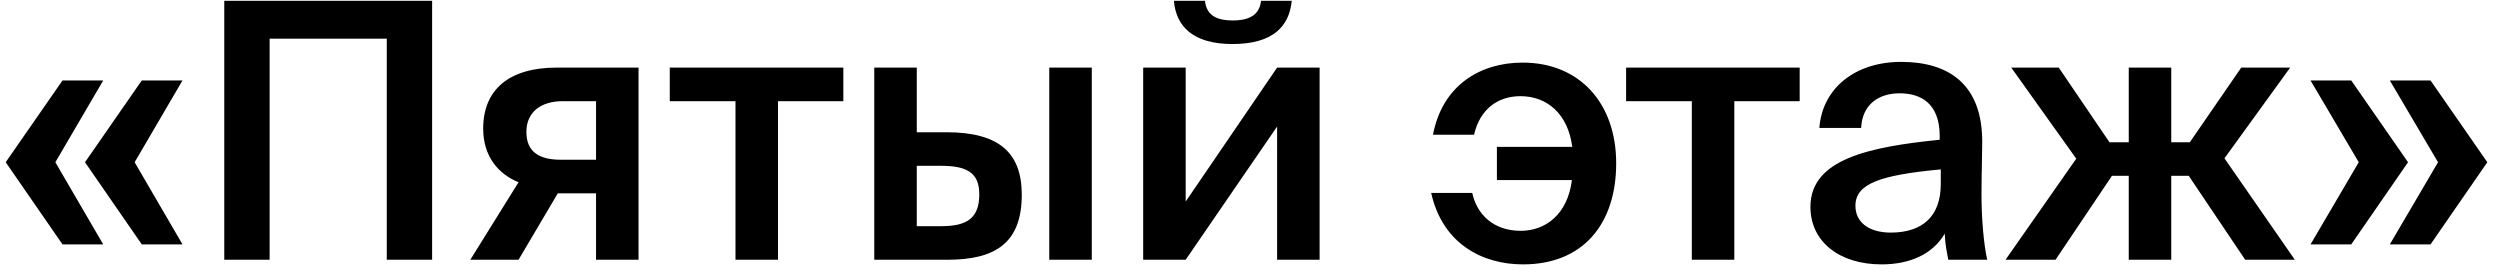
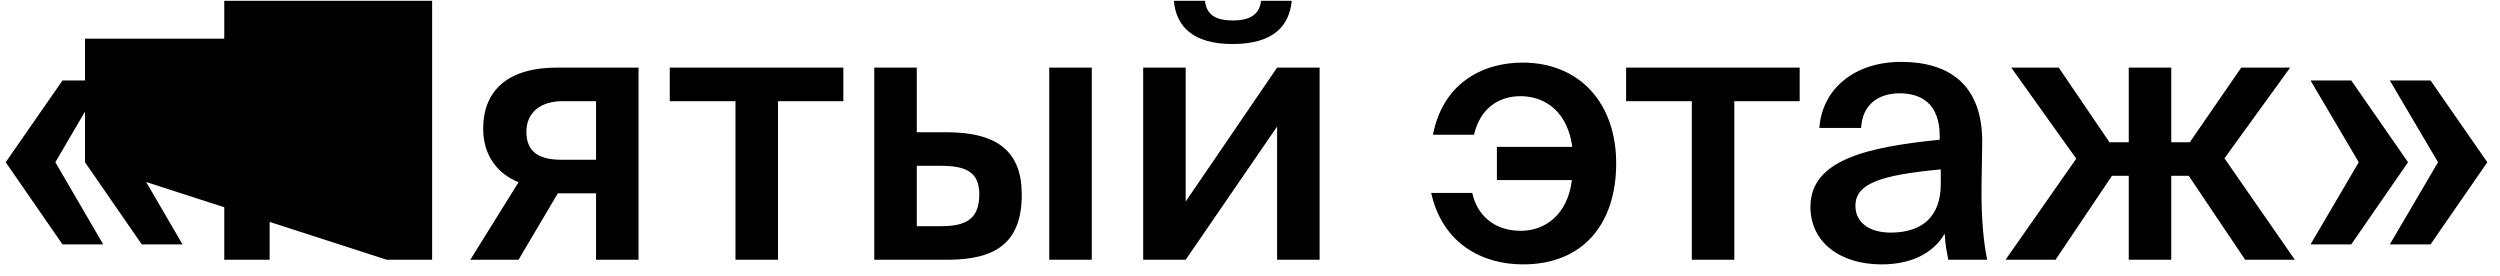
<svg xmlns="http://www.w3.org/2000/svg" width="154" height="17" viewBox="0 0 154 17" fill="none">
-   <path d="M0.352 9.994L3.85 4.956H6.358L3.41 9.994L6.358 15.054H3.85L0.352 9.994ZM5.236 9.994L8.734 4.956H11.242L8.294 9.994L11.242 15.054H8.734L5.236 9.994ZM23.825 16V2.382H16.609V16H13.815V0.05H26.619V16H23.825ZM39.334 16H36.716V11.908H34.362L31.942 16H28.972L31.942 11.226C30.688 10.72 29.764 9.62 29.764 7.926C29.764 5.528 31.348 4.164 34.296 4.164H39.334V16ZM34.67 6.232C33.306 6.232 32.426 6.914 32.426 8.124C32.426 9.378 33.24 9.84 34.56 9.84H36.716V6.232H34.67ZM47.924 6.232V16H45.306V6.232H41.258V4.164H51.95V6.232H47.924ZM53.855 16V4.164H56.474V8.146H58.3C61.533 8.146 62.941 9.4 62.941 11.996C62.941 14.988 61.291 16 58.365 16H53.855ZM64.635 16V4.164H67.254V16H64.635ZM56.474 13.932H57.992C59.553 13.932 60.324 13.448 60.324 11.974C60.324 10.632 59.553 10.214 57.969 10.214H56.474V13.932ZM75.92 2.712C73.478 2.712 72.444 1.612 72.312 0.05H74.226C74.314 0.842 74.798 1.26 75.942 1.26C77.064 1.26 77.592 0.842 77.68 0.05H79.572C79.418 1.612 78.428 2.712 75.92 2.712ZM81.288 16H78.67V7.794L73.038 16H70.42V4.164H73.038V12.414L78.67 4.164H81.288V16ZM93.683 14.218C95.179 14.218 96.565 13.228 96.829 11.094H92.209V9.048H96.851C96.587 7.002 95.289 5.924 93.661 5.924C92.231 5.924 91.153 6.76 90.801 8.3H88.271C88.865 5.198 91.241 3.856 93.793 3.856C97.291 3.856 99.557 6.342 99.557 10.06C99.557 13.778 97.533 16.286 93.815 16.286C91.329 16.286 88.865 15.032 88.161 11.886H90.691C90.977 13.206 91.989 14.218 93.683 14.218ZM106.834 6.232V16H104.216V6.232H100.168V4.164H110.86V6.232H106.834ZM111.522 12.744C111.522 9.796 115.152 9.048 119.486 8.608V8.388C119.486 6.364 118.32 5.748 117.022 5.748C115.702 5.748 114.712 6.452 114.646 7.882H112.072C112.248 5.462 114.25 3.812 117.11 3.812C119.948 3.812 122.17 5.11 122.104 8.894C122.104 9.488 122.06 10.874 122.06 11.952C122.06 13.448 122.192 15.01 122.412 16H120.014C119.926 15.494 119.838 15.208 119.794 14.394C119.046 15.67 117.638 16.286 115.9 16.286C113.326 16.286 111.522 14.9 111.522 12.744ZM119.552 10.434C115.812 10.786 114.294 11.314 114.294 12.678C114.294 13.712 115.152 14.328 116.472 14.328C118.408 14.328 119.552 13.338 119.552 11.336V10.434ZM131.131 10.83H130.097L126.621 16H123.541L127.897 9.774L123.893 4.164H126.819L129.943 8.762H131.131V4.164H133.749V8.762H134.893L138.061 4.164H141.075L137.027 9.752L141.361 16H138.303L134.827 10.83H133.749V16H131.131V10.83ZM144.837 15.054H142.329L145.299 9.994L142.329 4.956H144.837L148.335 9.994L144.837 15.054ZM149.721 15.054H147.213L150.183 9.994L147.213 4.956H149.721L153.219 9.994L149.721 15.054Z" fill="black" />
+   <path d="M0.352 9.994L3.85 4.956H6.358L3.41 9.994L6.358 15.054H3.85L0.352 9.994ZM5.236 9.994L8.734 4.956H11.242L8.294 9.994L11.242 15.054H8.734L5.236 9.994ZV2.382H16.609V16H13.815V0.05H26.619V16H23.825ZM39.334 16H36.716V11.908H34.362L31.942 16H28.972L31.942 11.226C30.688 10.72 29.764 9.62 29.764 7.926C29.764 5.528 31.348 4.164 34.296 4.164H39.334V16ZM34.67 6.232C33.306 6.232 32.426 6.914 32.426 8.124C32.426 9.378 33.24 9.84 34.56 9.84H36.716V6.232H34.67ZM47.924 6.232V16H45.306V6.232H41.258V4.164H51.95V6.232H47.924ZM53.855 16V4.164H56.474V8.146H58.3C61.533 8.146 62.941 9.4 62.941 11.996C62.941 14.988 61.291 16 58.365 16H53.855ZM64.635 16V4.164H67.254V16H64.635ZM56.474 13.932H57.992C59.553 13.932 60.324 13.448 60.324 11.974C60.324 10.632 59.553 10.214 57.969 10.214H56.474V13.932ZM75.92 2.712C73.478 2.712 72.444 1.612 72.312 0.05H74.226C74.314 0.842 74.798 1.26 75.942 1.26C77.064 1.26 77.592 0.842 77.68 0.05H79.572C79.418 1.612 78.428 2.712 75.92 2.712ZM81.288 16H78.67V7.794L73.038 16H70.42V4.164H73.038V12.414L78.67 4.164H81.288V16ZM93.683 14.218C95.179 14.218 96.565 13.228 96.829 11.094H92.209V9.048H96.851C96.587 7.002 95.289 5.924 93.661 5.924C92.231 5.924 91.153 6.76 90.801 8.3H88.271C88.865 5.198 91.241 3.856 93.793 3.856C97.291 3.856 99.557 6.342 99.557 10.06C99.557 13.778 97.533 16.286 93.815 16.286C91.329 16.286 88.865 15.032 88.161 11.886H90.691C90.977 13.206 91.989 14.218 93.683 14.218ZM106.834 6.232V16H104.216V6.232H100.168V4.164H110.86V6.232H106.834ZM111.522 12.744C111.522 9.796 115.152 9.048 119.486 8.608V8.388C119.486 6.364 118.32 5.748 117.022 5.748C115.702 5.748 114.712 6.452 114.646 7.882H112.072C112.248 5.462 114.25 3.812 117.11 3.812C119.948 3.812 122.17 5.11 122.104 8.894C122.104 9.488 122.06 10.874 122.06 11.952C122.06 13.448 122.192 15.01 122.412 16H120.014C119.926 15.494 119.838 15.208 119.794 14.394C119.046 15.67 117.638 16.286 115.9 16.286C113.326 16.286 111.522 14.9 111.522 12.744ZM119.552 10.434C115.812 10.786 114.294 11.314 114.294 12.678C114.294 13.712 115.152 14.328 116.472 14.328C118.408 14.328 119.552 13.338 119.552 11.336V10.434ZM131.131 10.83H130.097L126.621 16H123.541L127.897 9.774L123.893 4.164H126.819L129.943 8.762H131.131V4.164H133.749V8.762H134.893L138.061 4.164H141.075L137.027 9.752L141.361 16H138.303L134.827 10.83H133.749V16H131.131V10.83ZM144.837 15.054H142.329L145.299 9.994L142.329 4.956H144.837L148.335 9.994L144.837 15.054ZM149.721 15.054H147.213L150.183 9.994L147.213 4.956H149.721L153.219 9.994L149.721 15.054Z" fill="black" />
</svg>